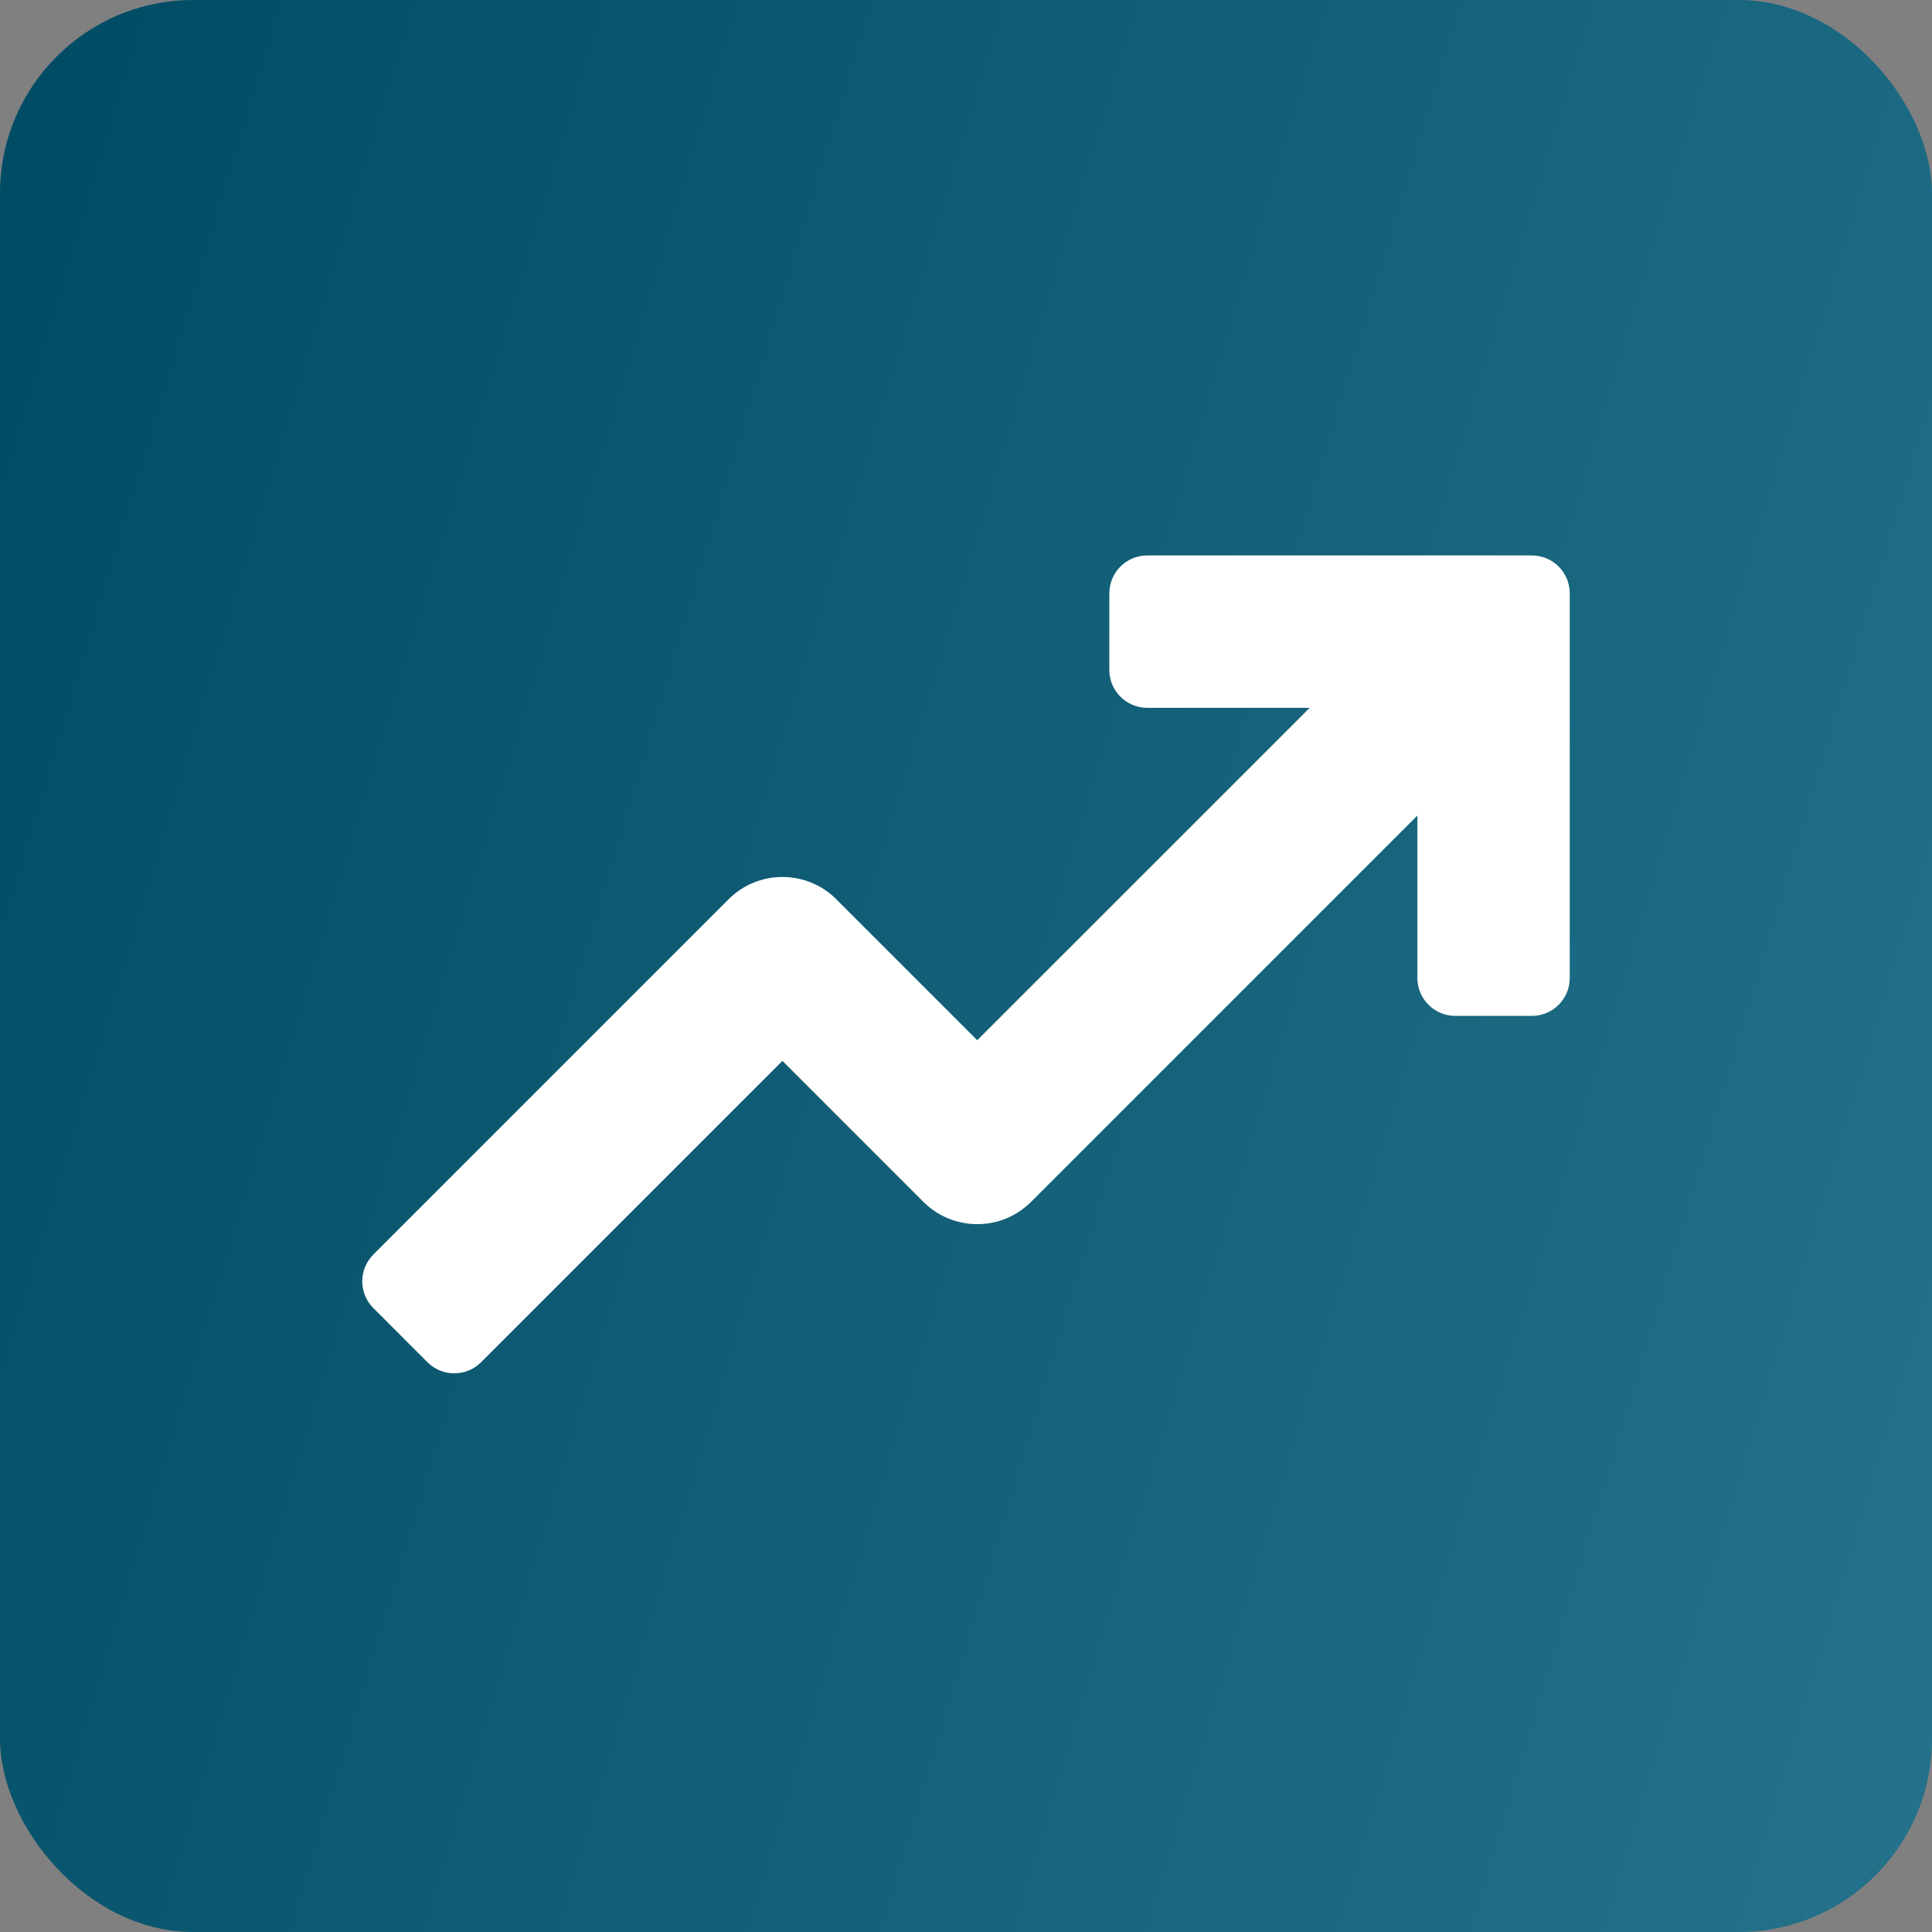
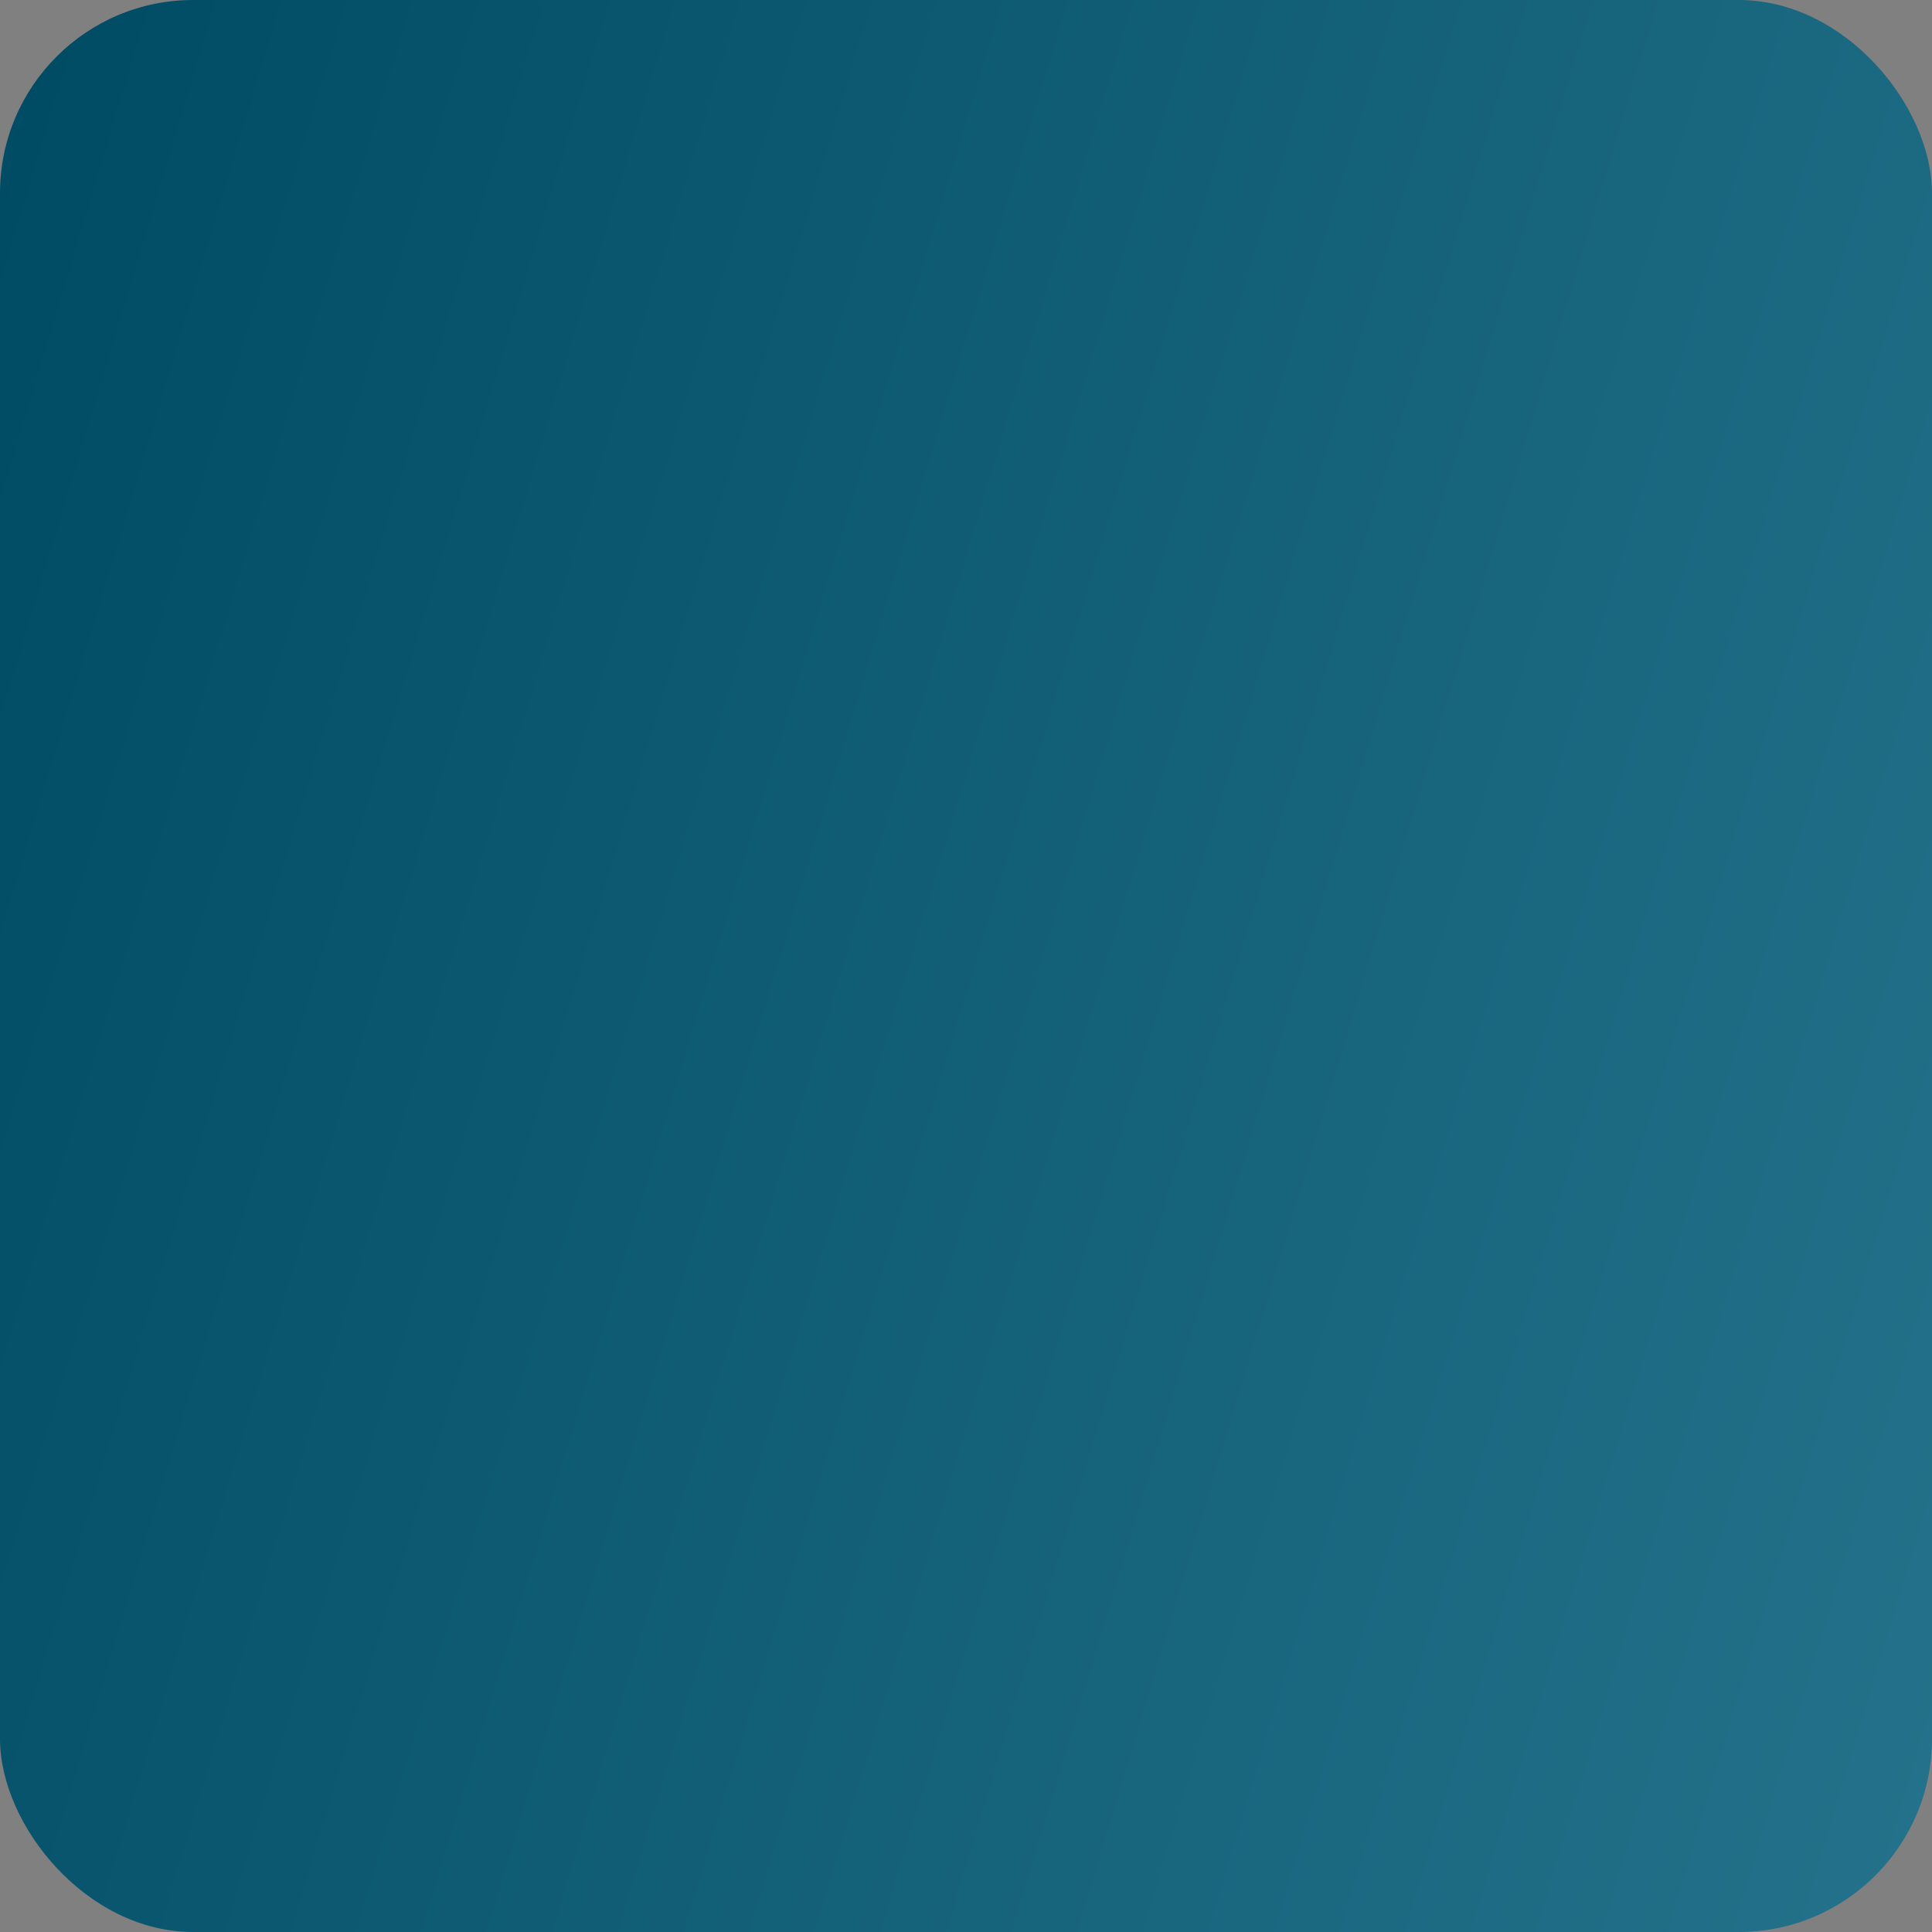
<svg xmlns="http://www.w3.org/2000/svg" width="80" height="80" viewBox="0 0 80 80" fill="none">
  <rect x="0" y="0" width="80" height="80" fill="#808080" stroke="none" />
  <rect width="80" height="80" rx="8" fill="url(#paint0_linear_878_1531)" />
-   <path d="M63.431 23H47.504C46.638 23 45.935 23.702 45.935 24.569V27.739C45.935 28.605 46.638 29.309 47.504 29.309H54.231L40.466 43.073L34.63 37.237C33.398 36.006 31.4 36.006 30.168 37.237L15.46 51.947C14.847 52.56 14.847 53.554 15.46 54.166L17.701 56.408C18.314 57.02 19.308 57.02 19.92 56.408L32.399 43.929L38.234 49.765C39.467 50.997 41.464 50.998 42.696 49.765L58.691 33.77V40.497C58.691 41.363 59.394 42.066 60.261 42.066H63.431C64.298 42.066 65 41.363 65 40.497V24.569C65 23.702 64.298 23 63.431 23Z" fill="white" />
  <defs>
    <linearGradient id="paint0_linear_878_1531" x1="-1.646" y1="3.63" x2="97.919" y2="33.595" gradientUnits="userSpaceOnUse">
      <stop stop-color="#004B64" />
      <stop offset="1" stop-color="#25738C" />
    </linearGradient>
  </defs>
</svg>